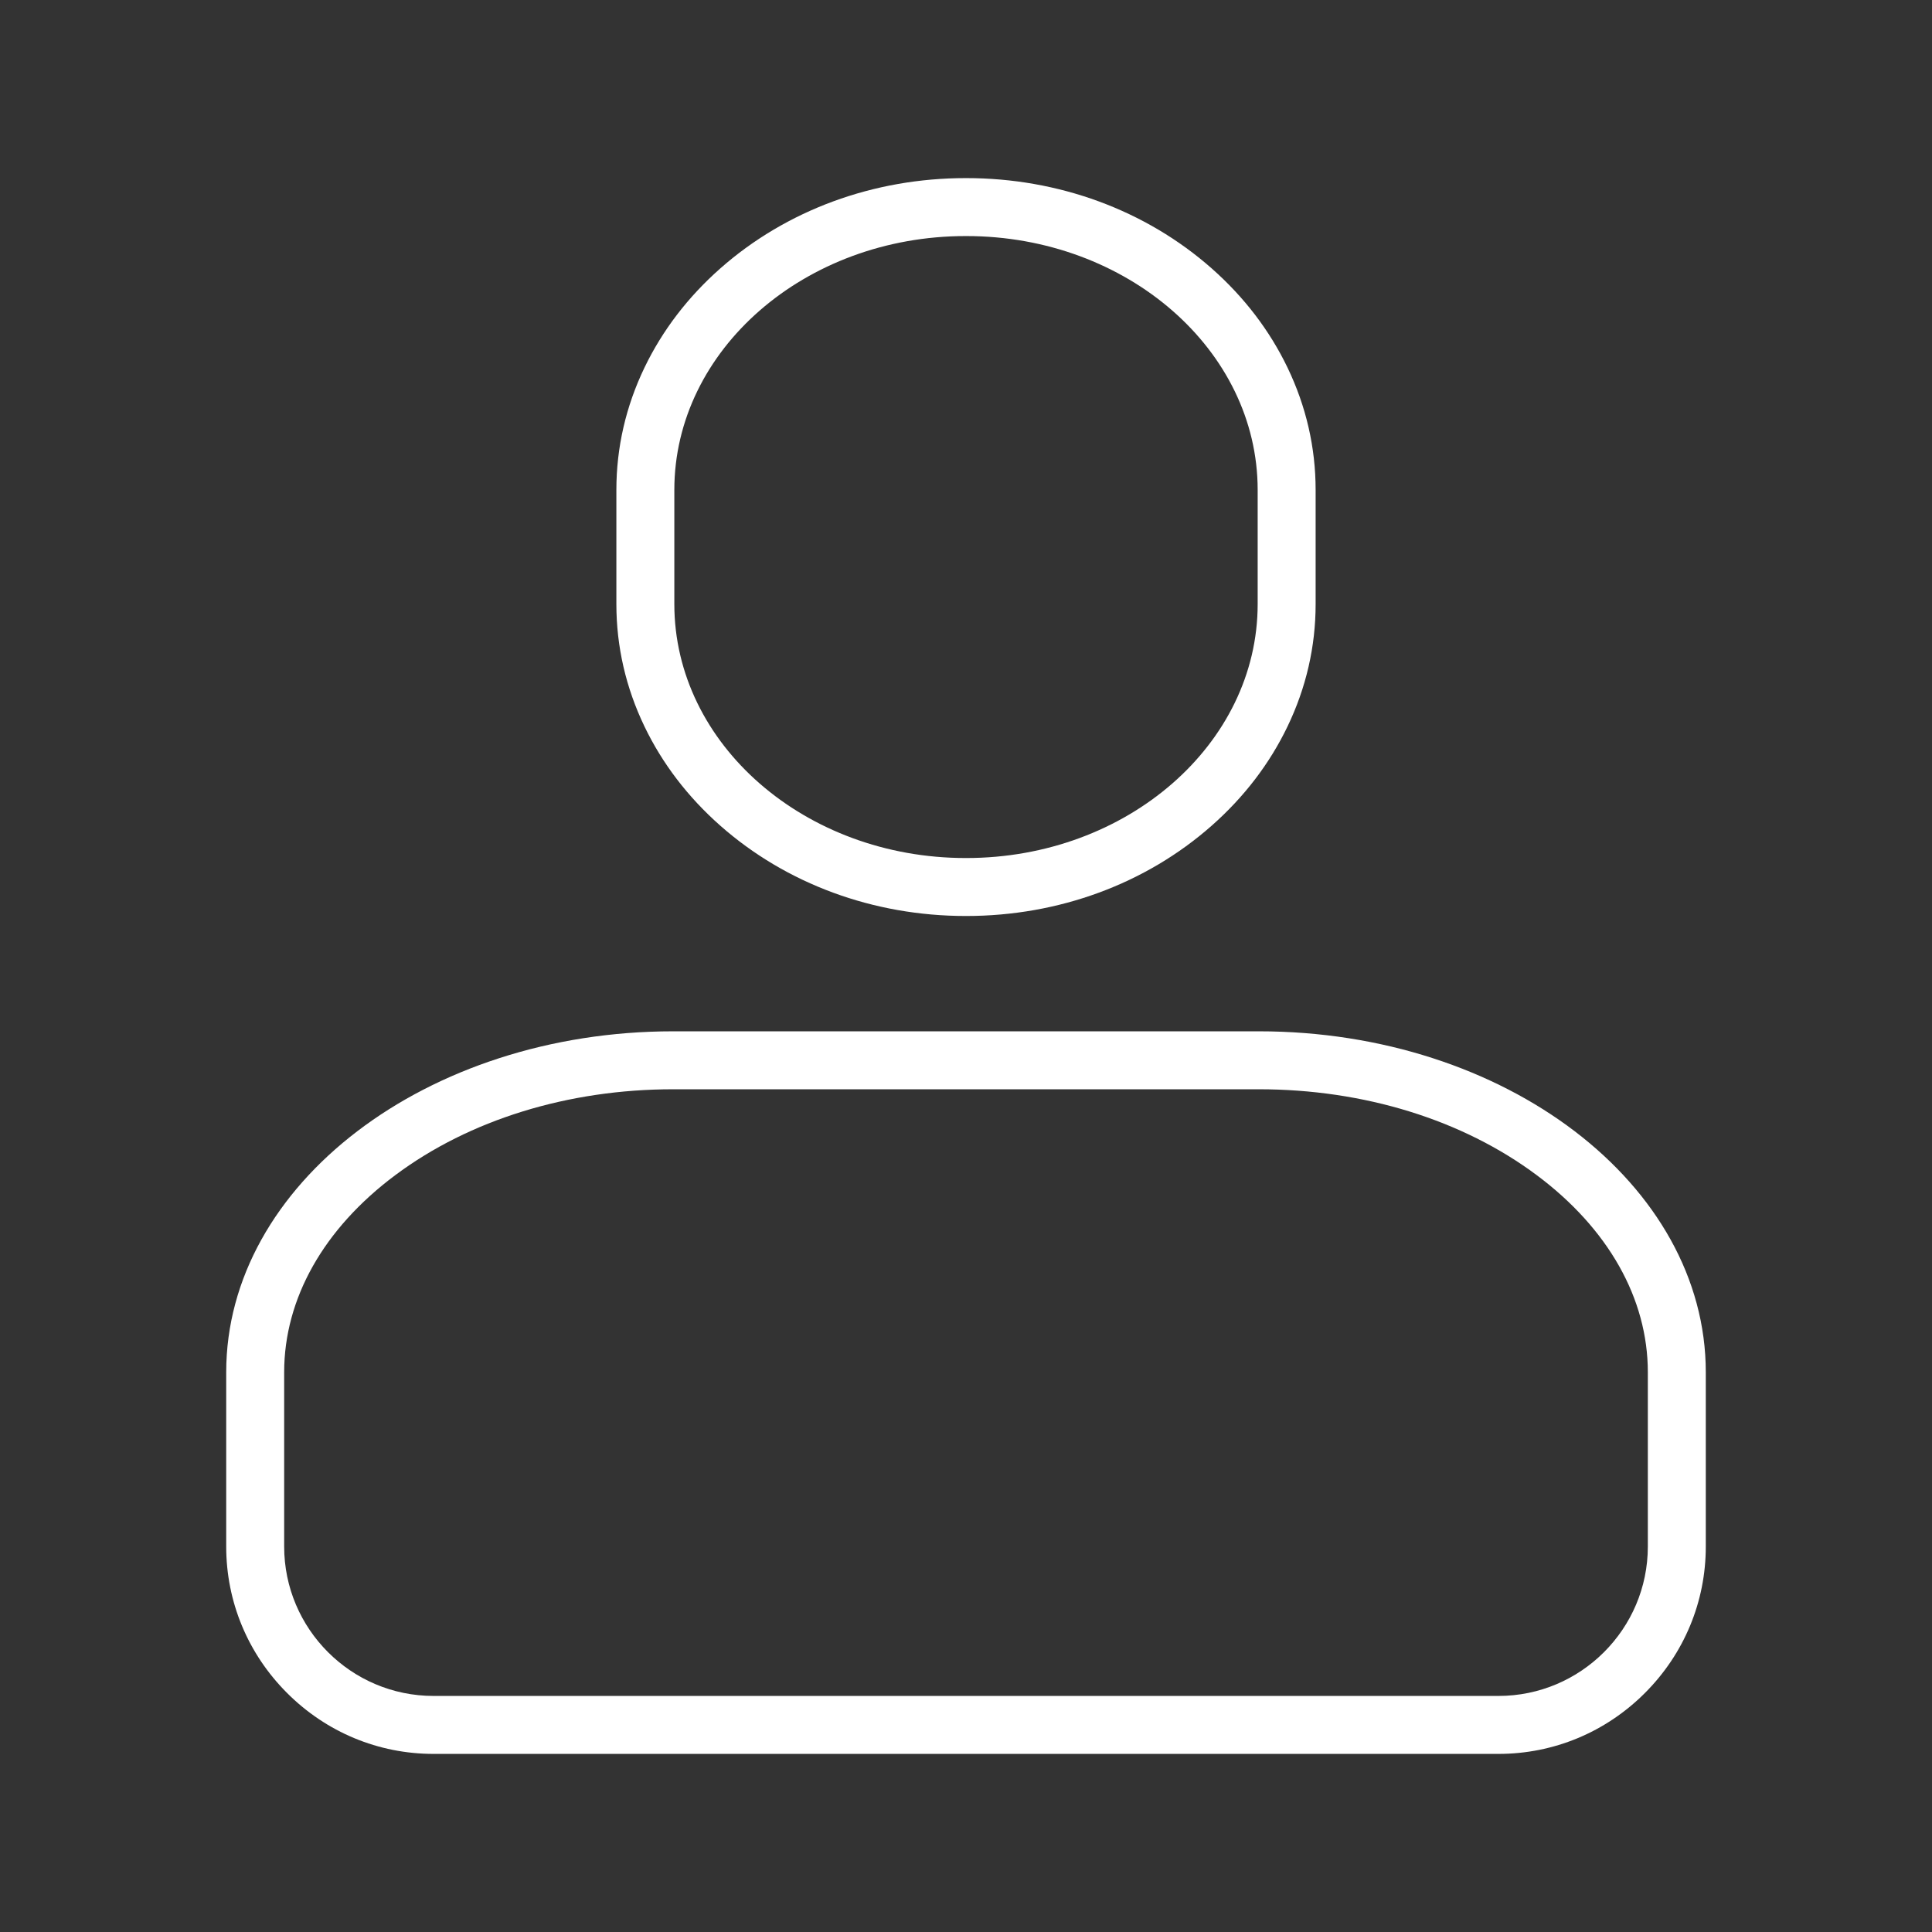
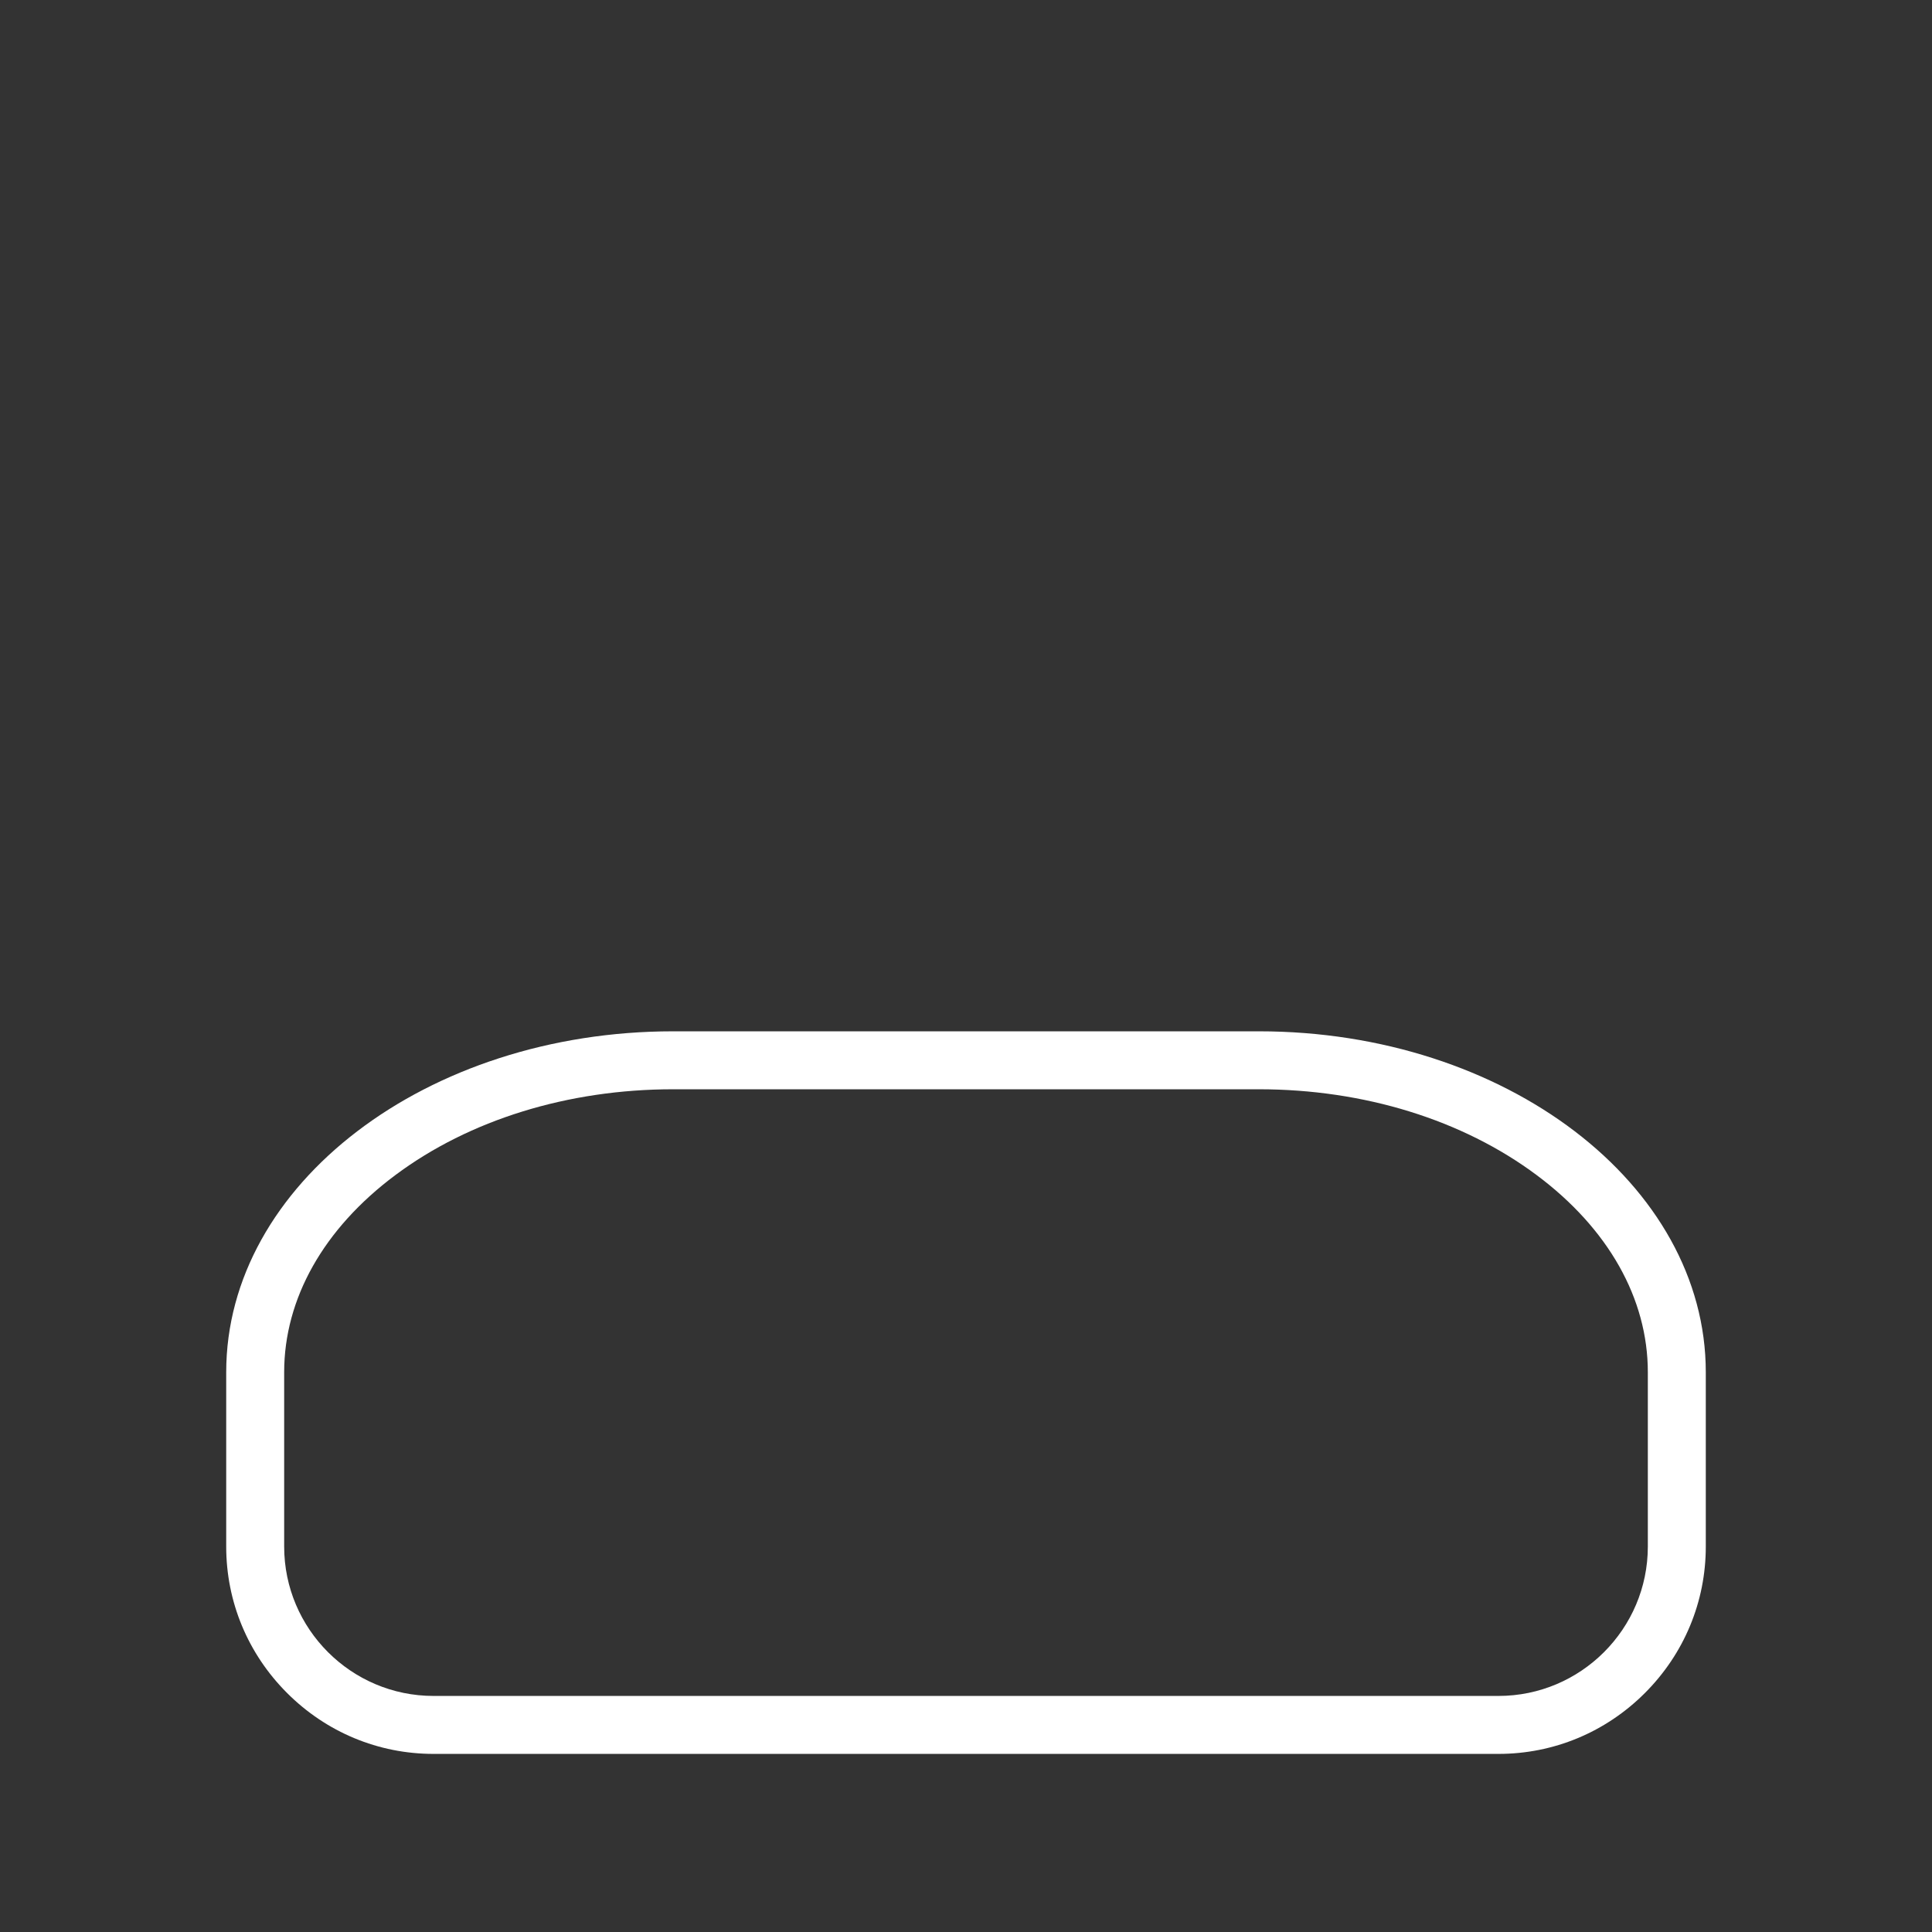
<svg xmlns="http://www.w3.org/2000/svg" width="500" height="500" viewBox="0 0 500 500" fill="none">
  <rect x="0" y="0" width="500" height="500" fill="#333333" stroke="none" />
  <path d="M441.458 355.129C441.458 306.481 389.575 266.902 325.803 266.902H174.197C110.425 266.902 58.542 306.481 58.542 355.129V400.245C58.542 414.528 64.138 427.99 74.299 438.151C84.461 448.312 97.923 453.908 112.206 453.908H387.794C402.077 453.908 415.539 448.312 425.701 438.151C435.862 427.99 441.458 414.528 441.458 400.245C441.458 400.244 441.458 356.651 441.458 355.129ZM426.458 400.244C426.458 421.563 409.114 438.908 387.794 438.908H112.206C90.886 438.908 73.542 421.563 73.542 400.244C73.542 400.244 73.542 356.448 73.542 355.129C73.542 336.081 83.755 317.967 102.299 304.126C121.499 289.794 147.033 281.902 174.197 281.902H325.803C352.967 281.902 378.501 289.794 397.701 304.126C416.245 317.967 426.458 336.081 426.458 355.129C426.458 356.456 426.458 400.244 426.458 400.244Z" fill="white" />
-   <path d="M186.407 213.676C203.483 228.754 226.041 237.057 249.924 237.057H250.076C273.959 237.057 296.517 228.754 313.593 213.676C321.977 206.274 328.573 197.646 333.2 188.03C338.033 177.985 340.483 167.328 340.483 156.355V126.794C340.483 115.821 338.033 105.164 333.2 95.119C328.573 85.504 321.977 76.875 313.593 69.473C296.517 54.396 273.959 46.092 250.076 46.092H249.924C226.041 46.092 203.483 54.396 186.407 69.473C178.024 76.875 171.427 85.504 166.8 95.119C161.967 105.164 159.517 115.821 159.517 126.794V156.355C159.517 167.328 161.967 177.985 166.8 188.03C171.427 197.646 178.024 206.274 186.407 213.676ZM174.517 126.794C174.517 90.566 208.344 61.092 249.924 61.092H250.076C291.656 61.092 325.483 90.566 325.483 126.794V156.355C325.483 192.583 291.656 222.057 250.076 222.057H249.924C208.344 222.057 174.517 192.583 174.517 156.355V126.794Z" fill="white" />
</svg>